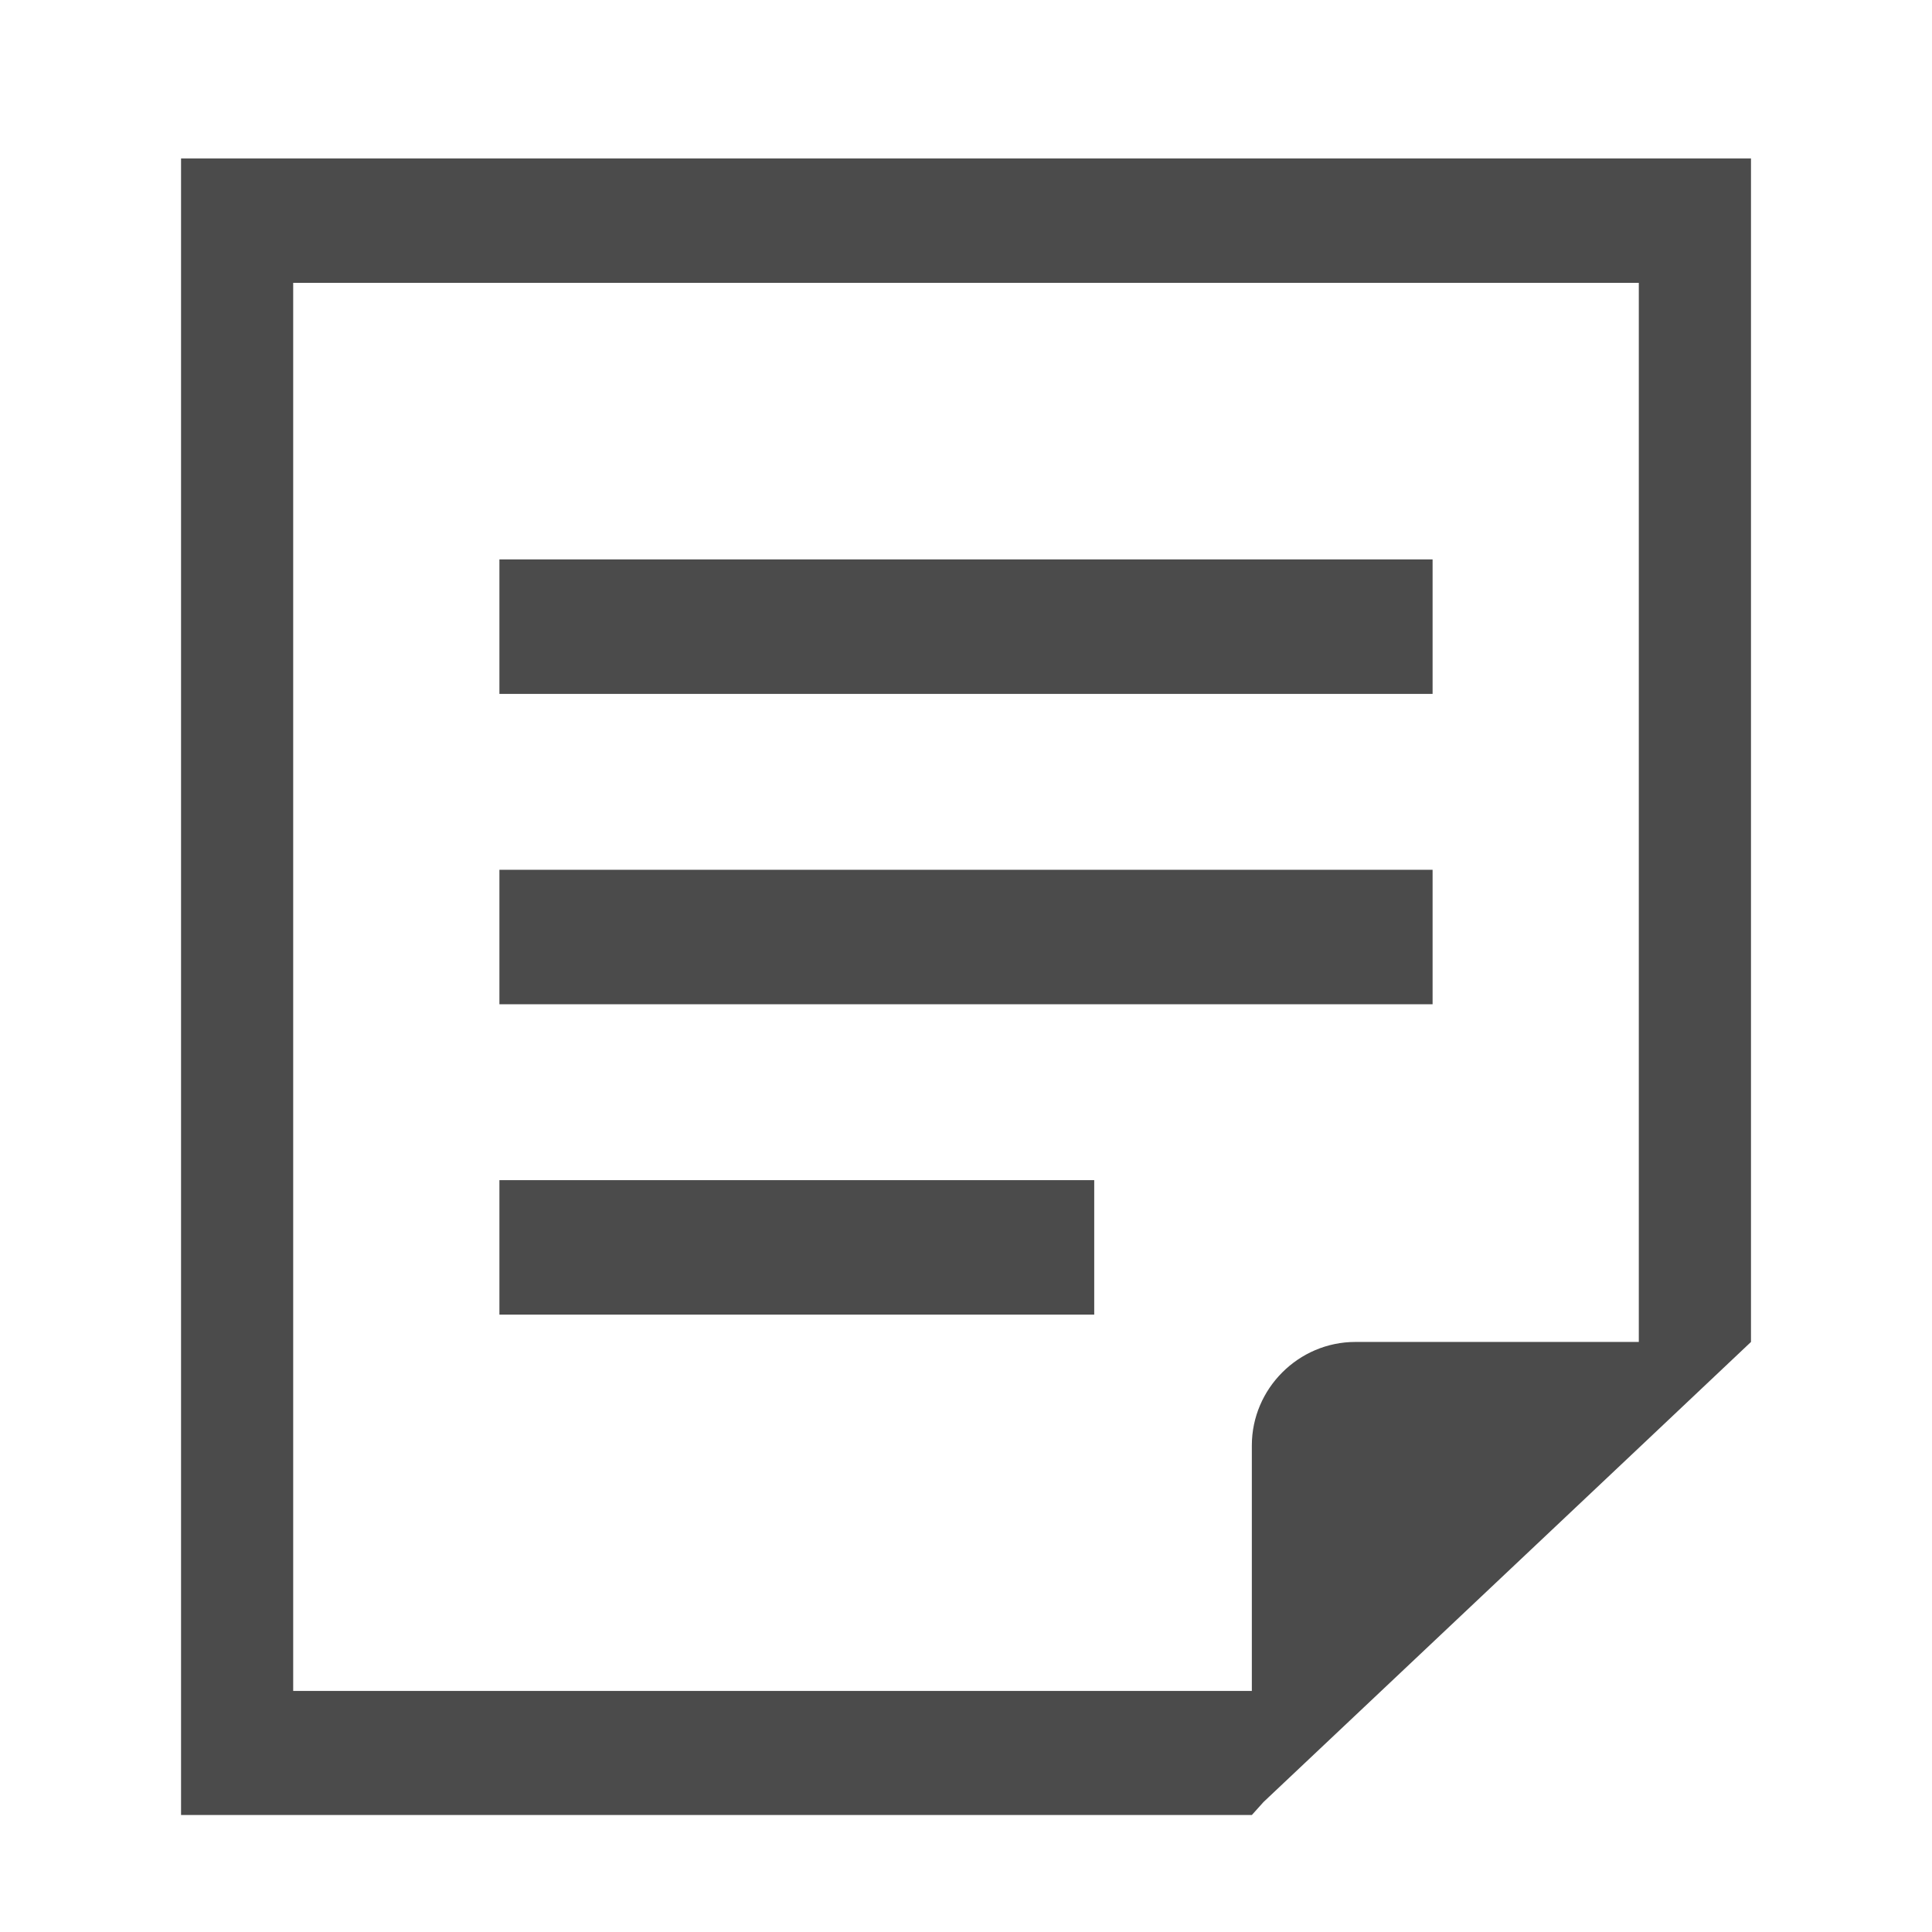
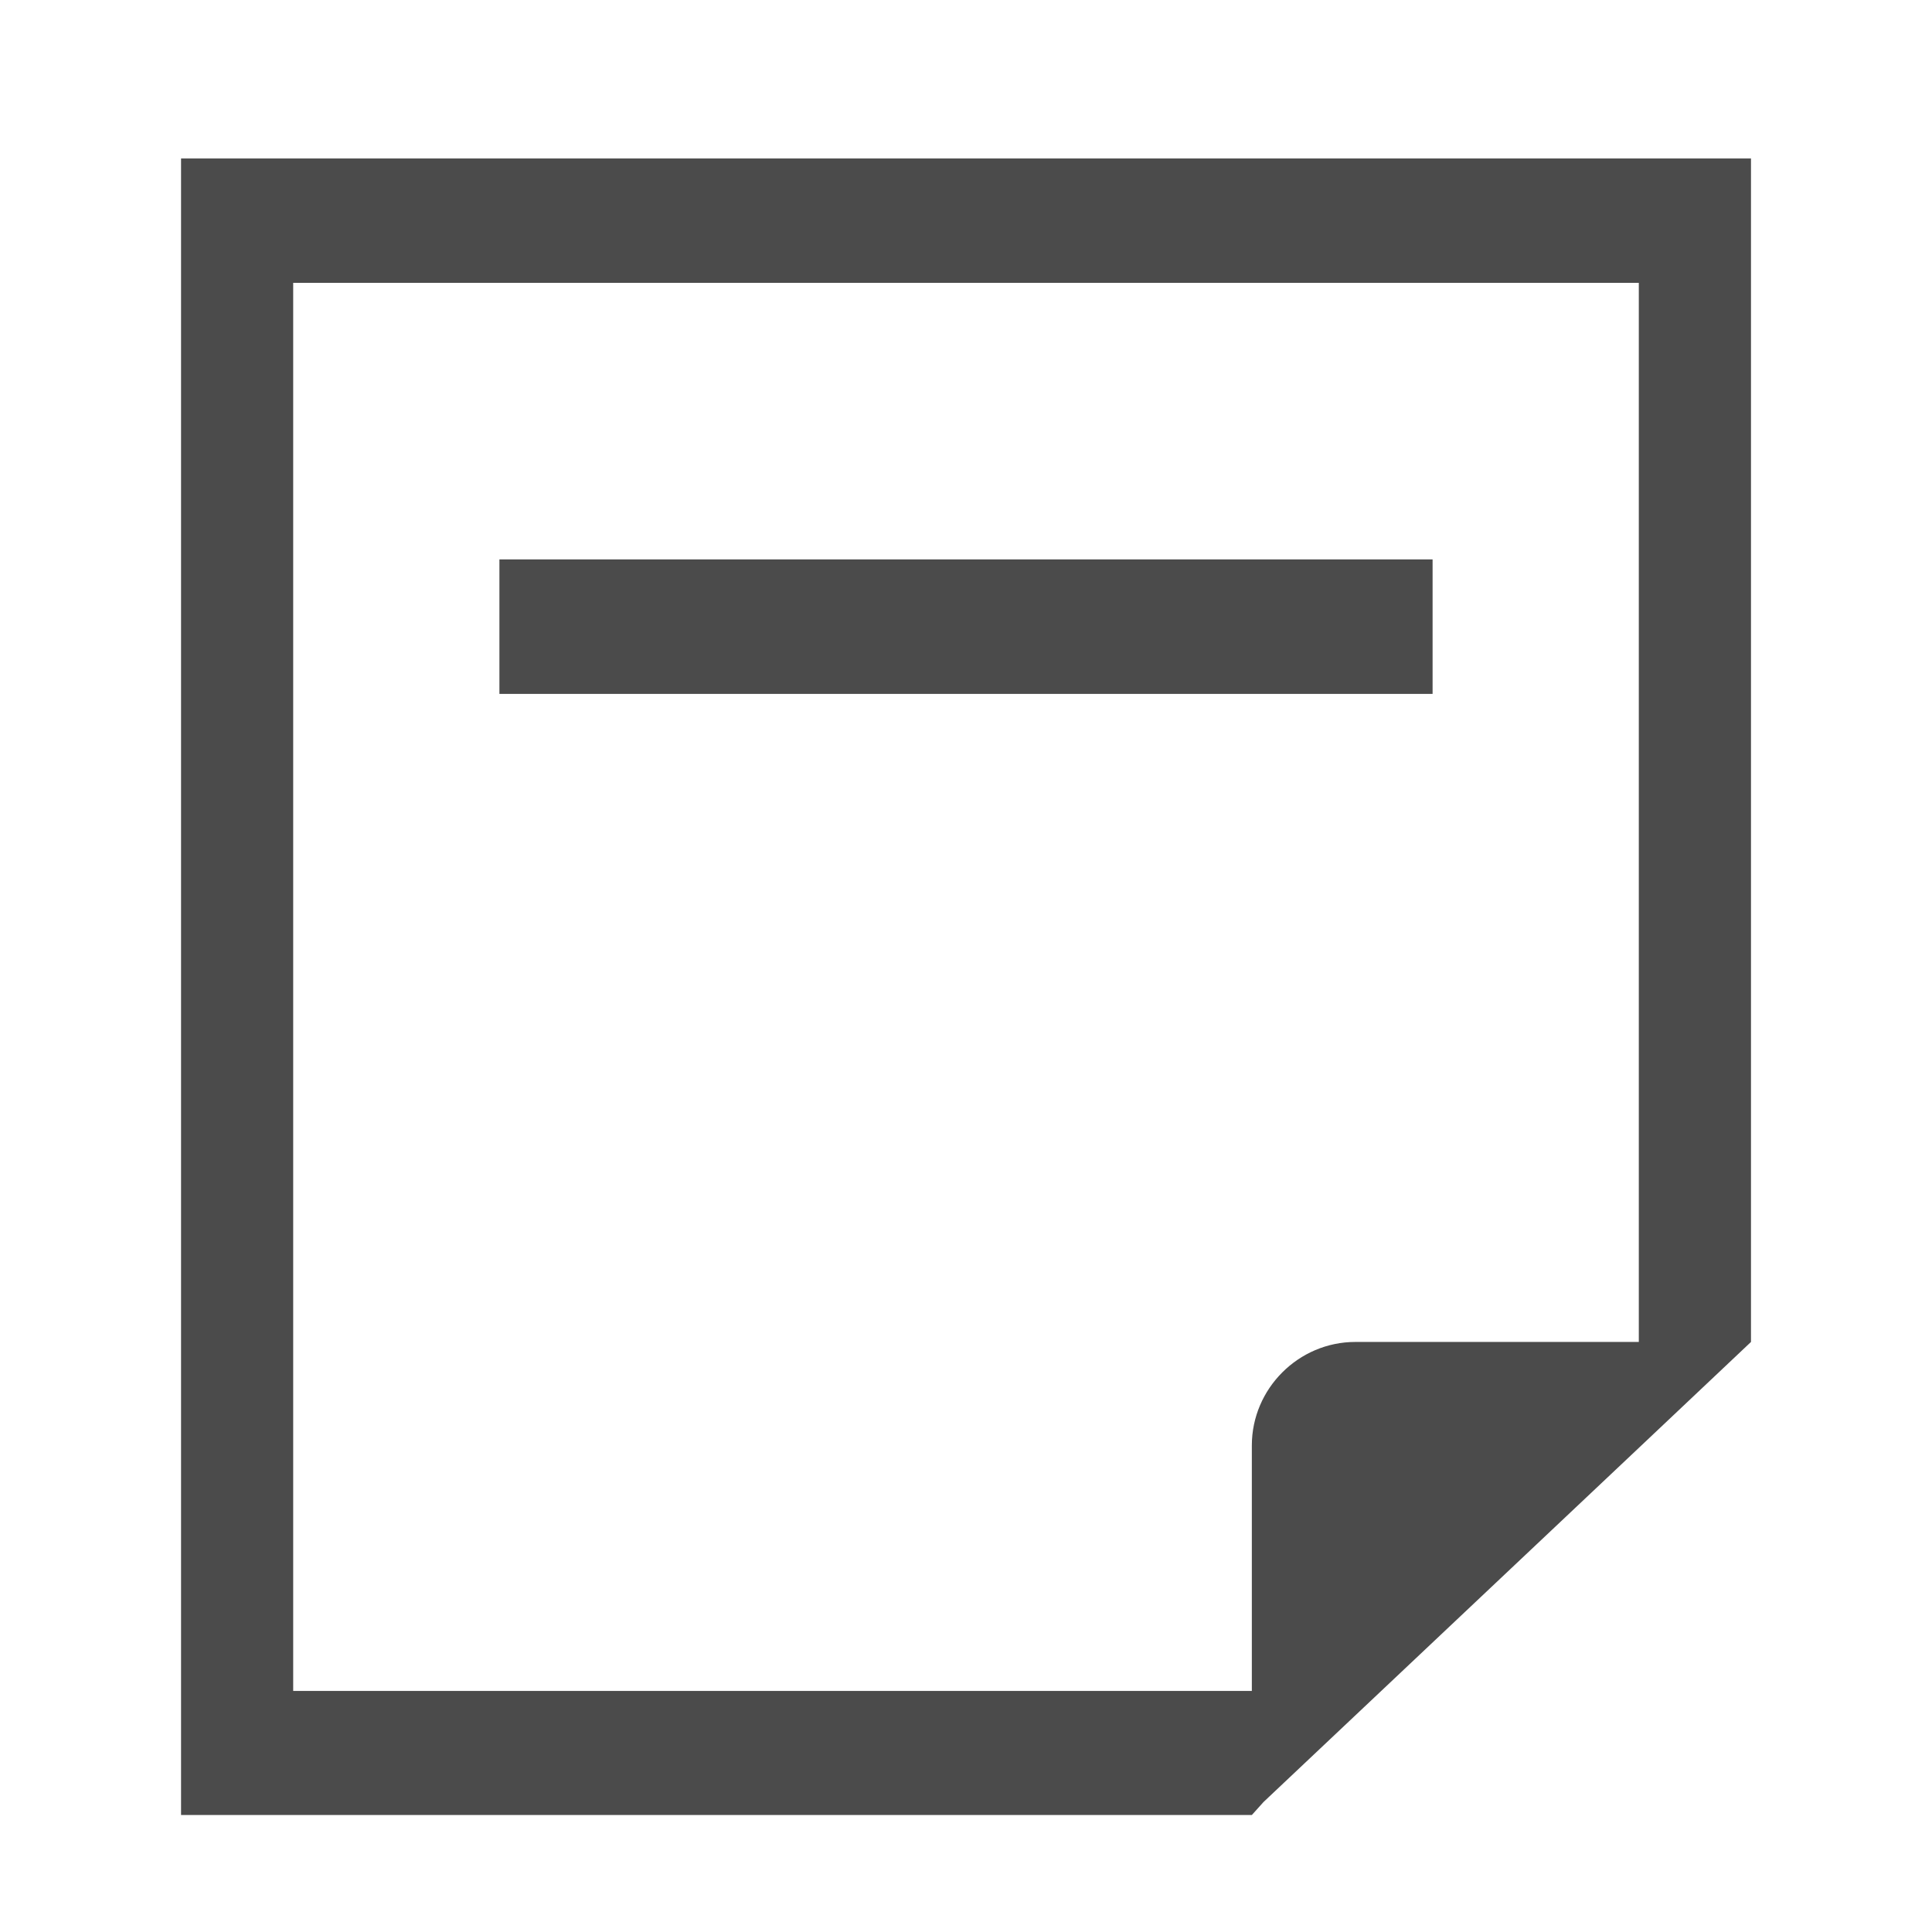
<svg xmlns="http://www.w3.org/2000/svg" id="_2" data-name="2" viewBox="0 0 512 512">
  <defs>
    <style>
      .cls-1 {
        fill: #4b4b4b;
        stroke-width: 0px;
      }
    </style>
  </defs>
  <rect class="cls-1" x="132.35" y="148.25" width="247.3" height="35.64" />
-   <rect class="cls-1" x="132.35" y="230.5" width="247.3" height="35.64" />
-   <rect class="cls-1" x="132.35" y="312.75" width="157.63" height="35.64" />
-   <path class="cls-1" d="M47.98,42v439h283.77l3.1-3.45,99.46-93.85,29.72-28.07V42H47.98ZM434.3,355.63h-75.13c-15.04,0-27.42,12.38-27.42,27.42v65.06H77.7V74.96h356.6v280.67Z" />
+   <path class="cls-1" d="M47.98,42v439h283.77l3.1-3.45,99.46-93.85,29.72-28.07V42ZM434.3,355.63h-75.13c-15.04,0-27.42,12.38-27.42,27.42v65.06H77.7V74.96h356.6v280.67Z" />
</svg>